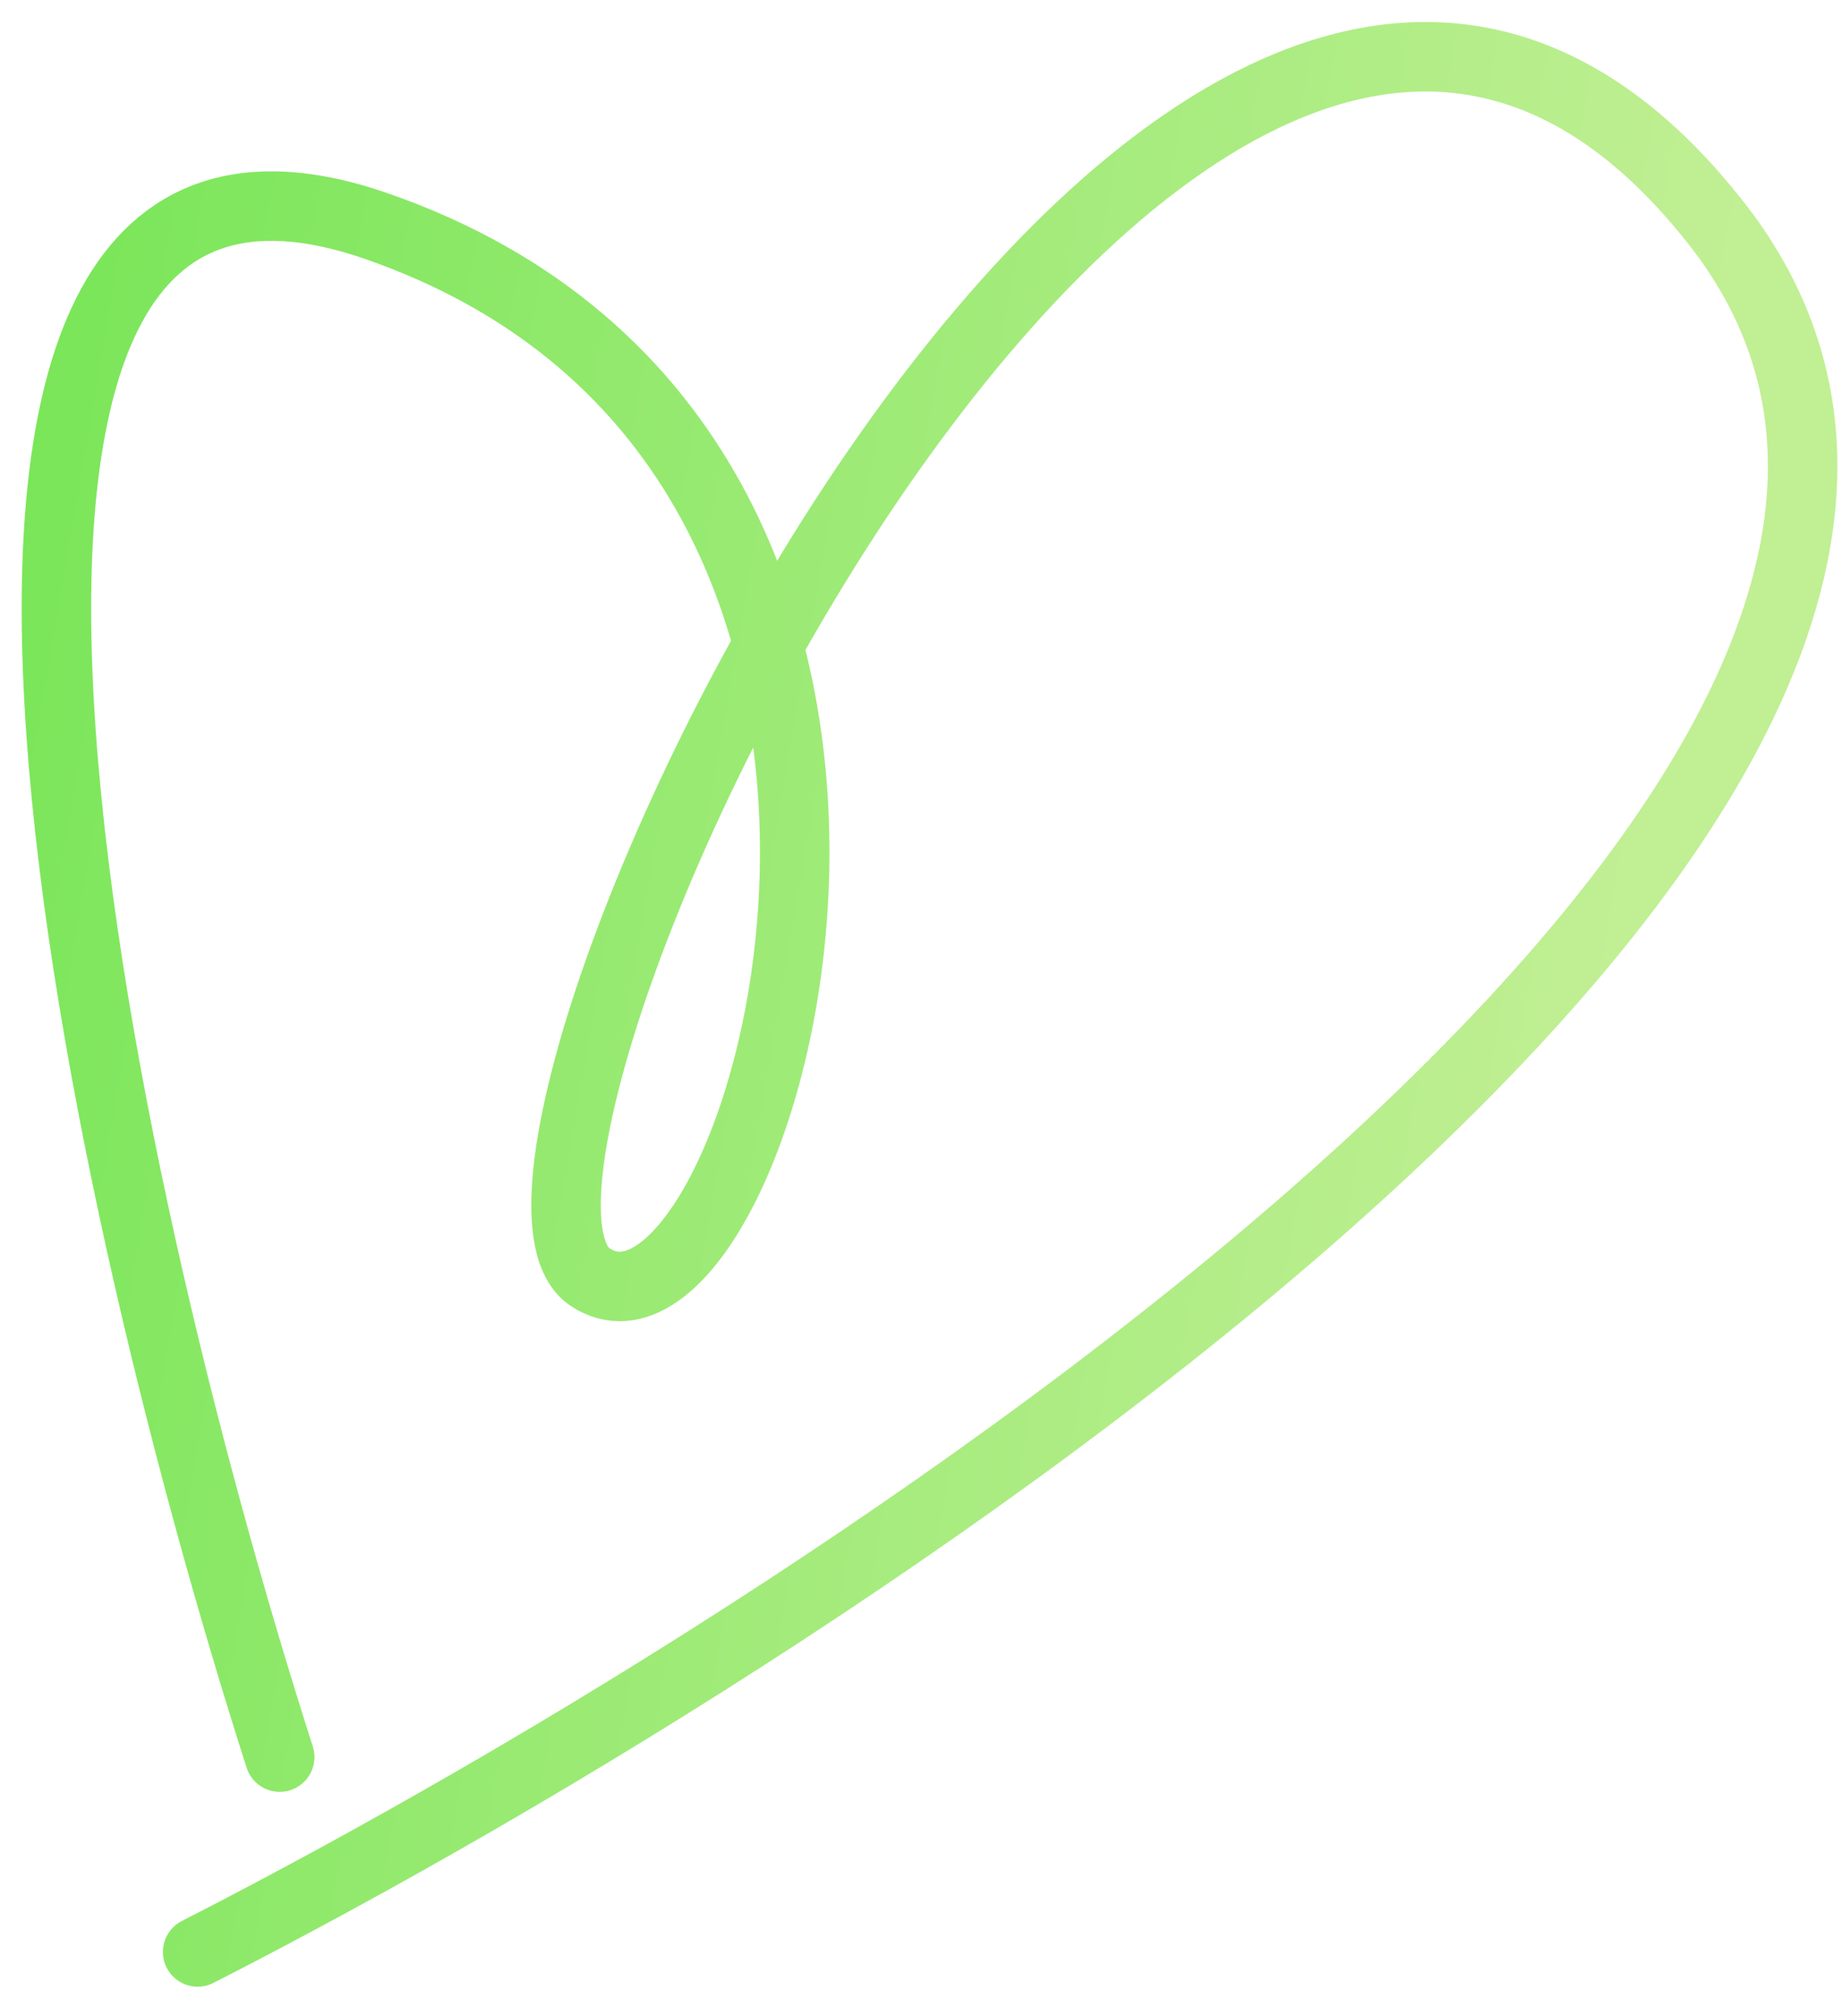
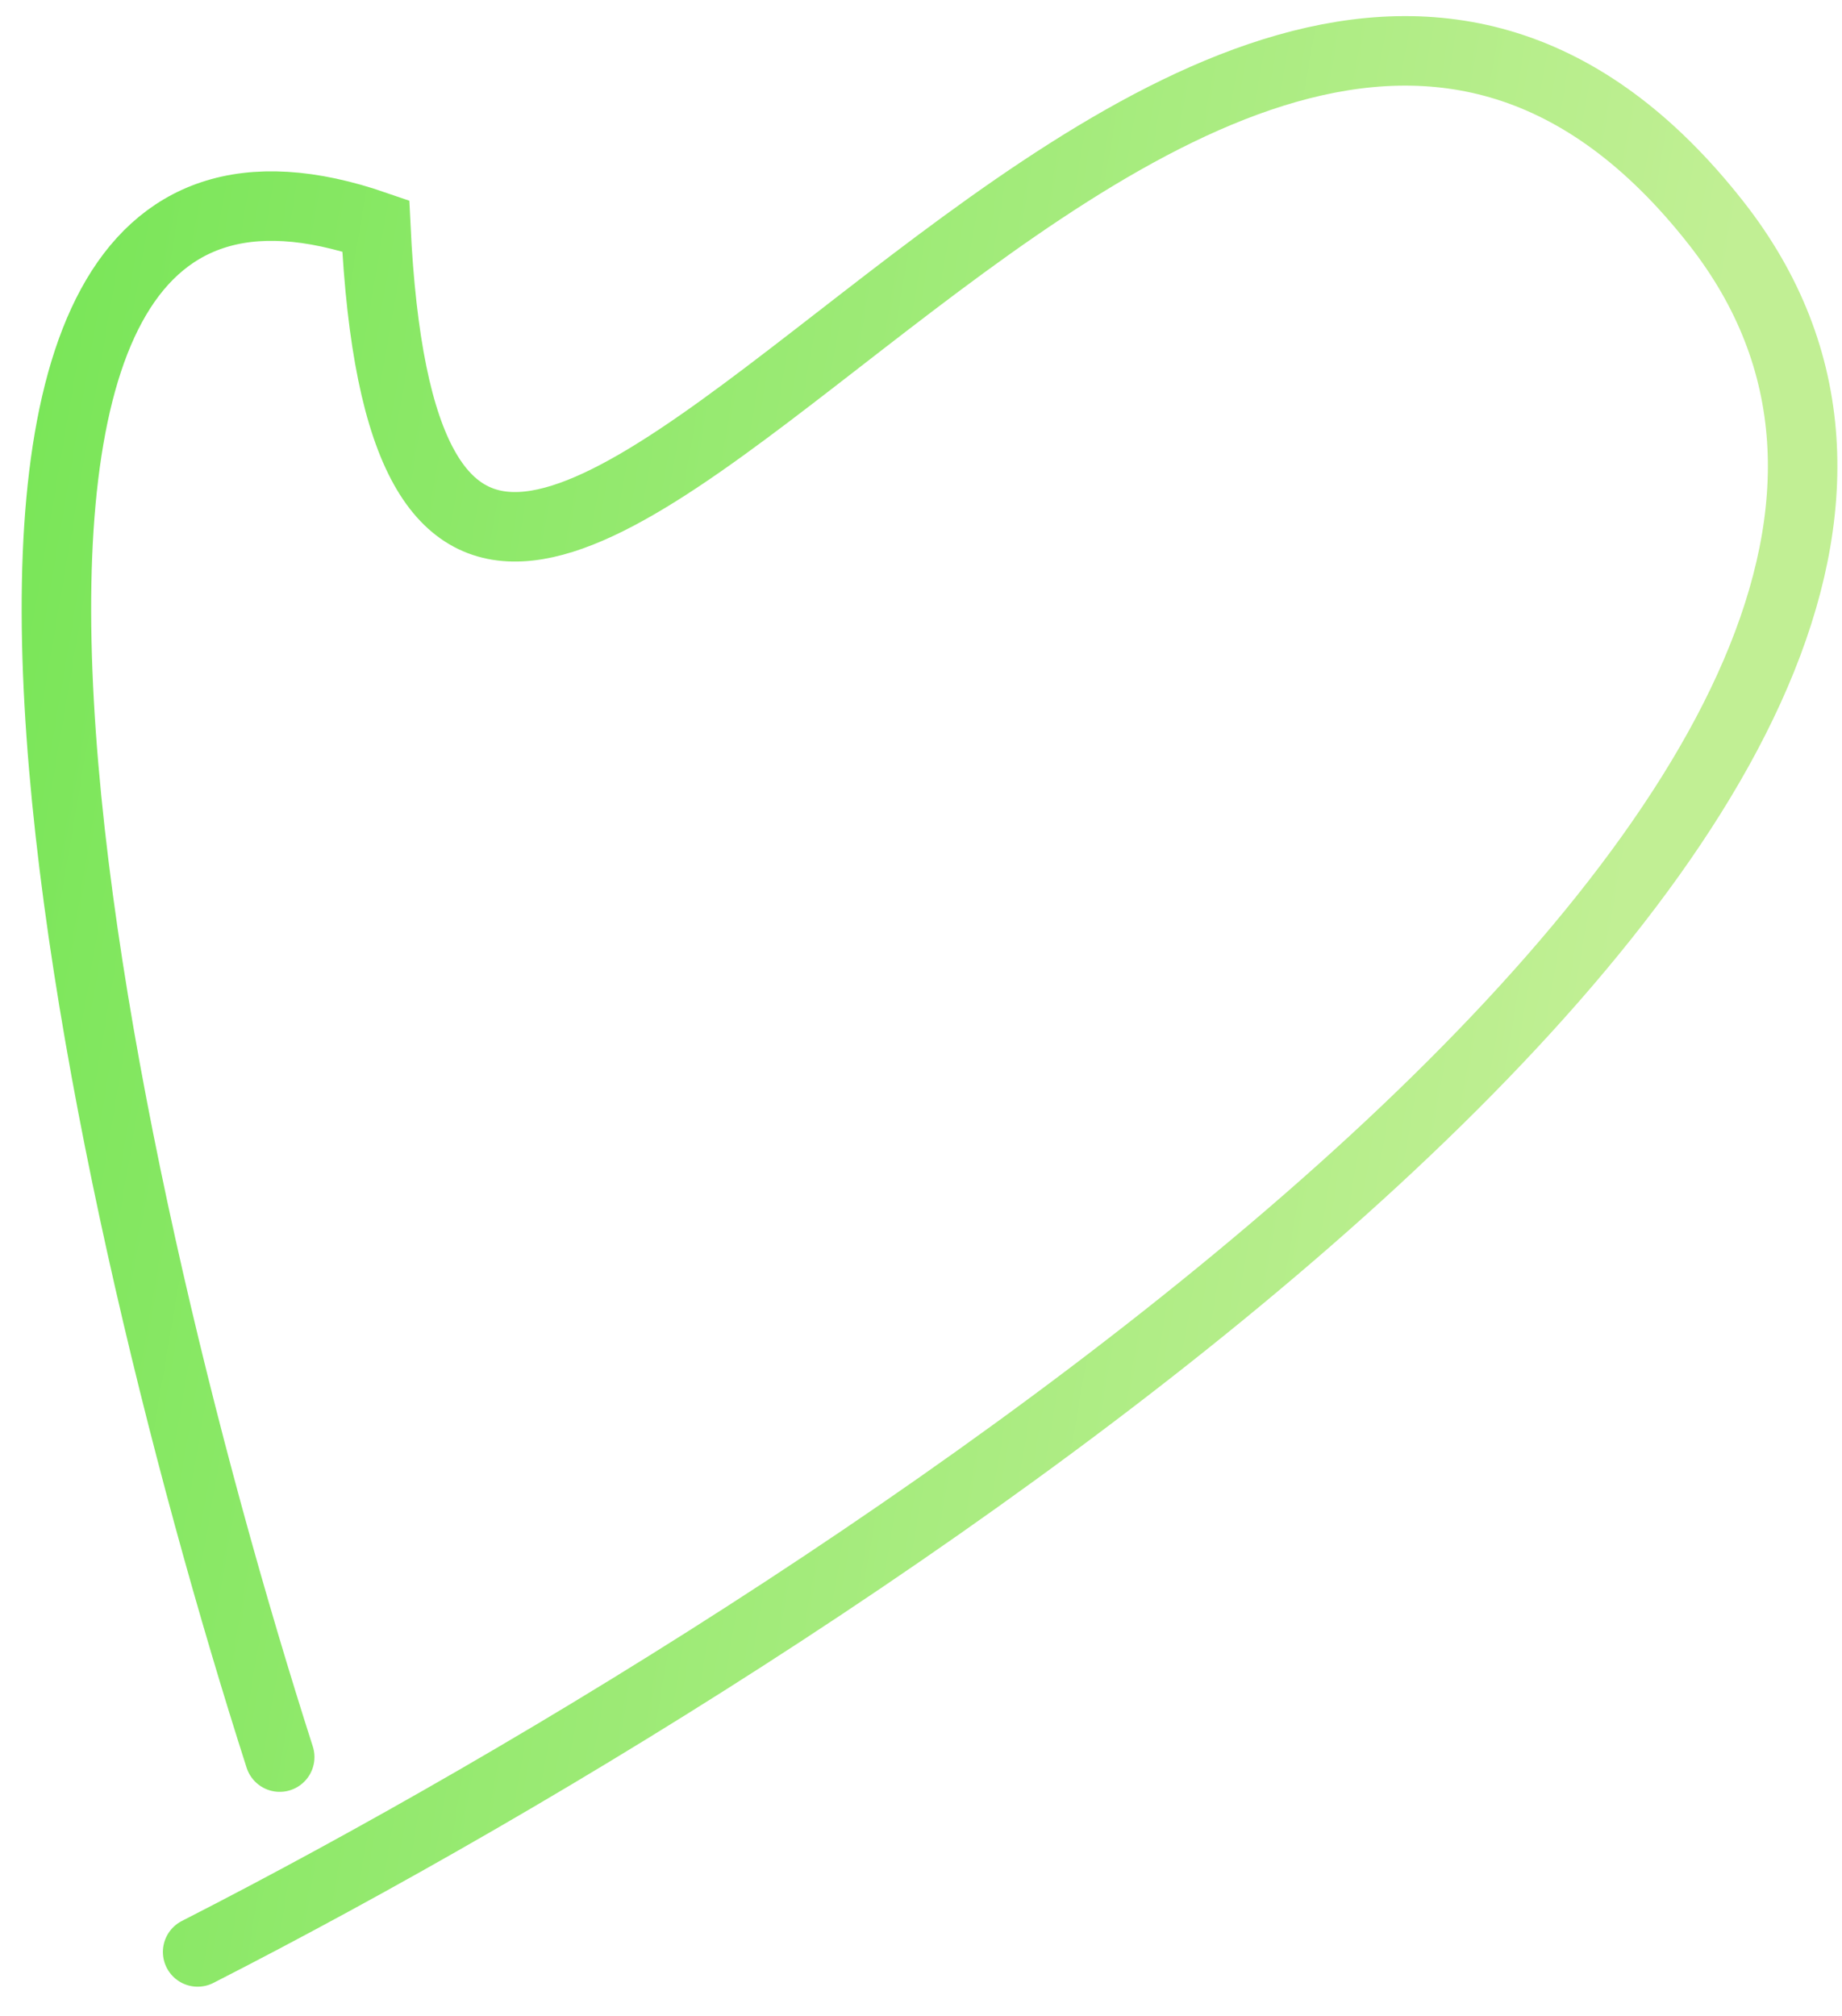
<svg xmlns="http://www.w3.org/2000/svg" width="53" height="58" viewBox="0 0 53 58" fill="none">
-   <path d="M8.048 50.554C2.638 33.679 -4.384 1.242 10.812 6.499C29.807 13.071 21.872 39.965 16.984 36.747C12.095 33.529 33.99 -13.173 49.377 6.416C61.686 22.088 25.379 46.109 5.687 56.16" stroke="url(#paint0_linear_7182_581)" stroke-width="2" stroke-linecap="round" />
+   <path d="M8.048 50.554C2.638 33.679 -4.384 1.242 10.812 6.499C12.095 33.529 33.99 -13.173 49.377 6.416C61.686 22.088 25.379 46.109 5.687 56.16" stroke="url(#paint0_linear_7182_581)" stroke-width="2" stroke-linecap="round" />
  <defs>
    <linearGradient id="paint0_linear_7182_581" x1="-12.965" y1="65.31" x2="38.494" y2="74.144" gradientUnits="userSpaceOnUse">
      <stop stop-color="#73E553" />
      <stop offset="1" stop-color="#C1EF94" />
    </linearGradient>
  </defs>
</svg>